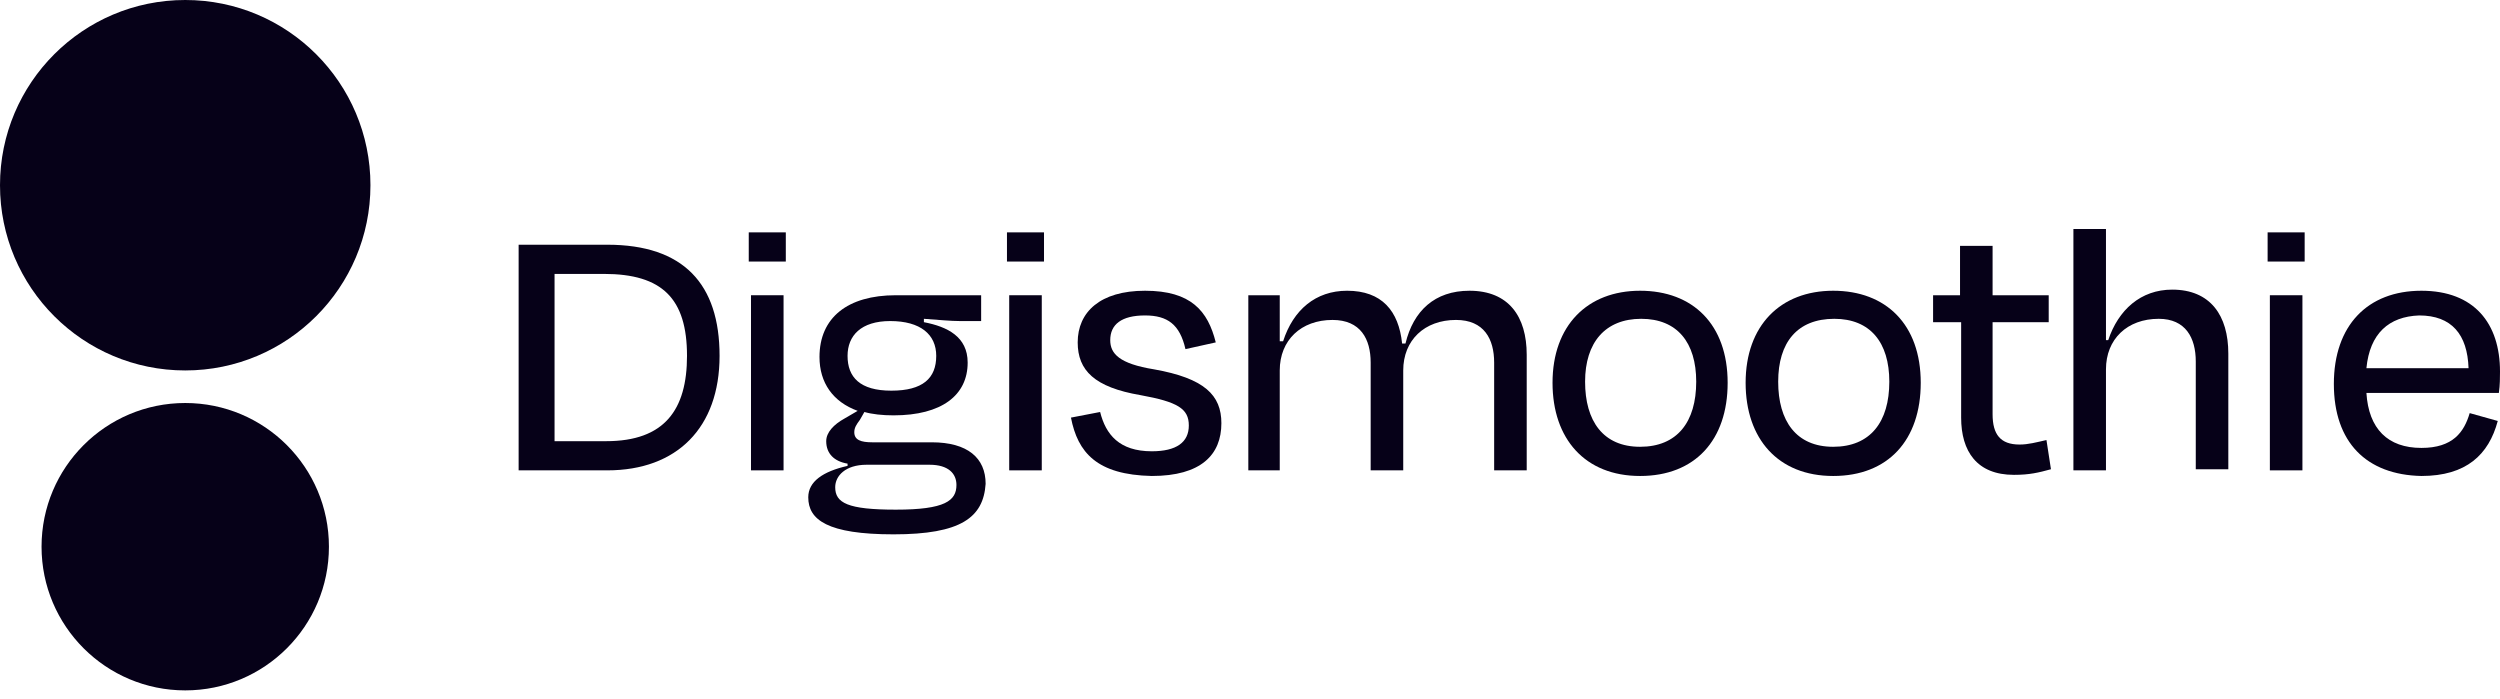
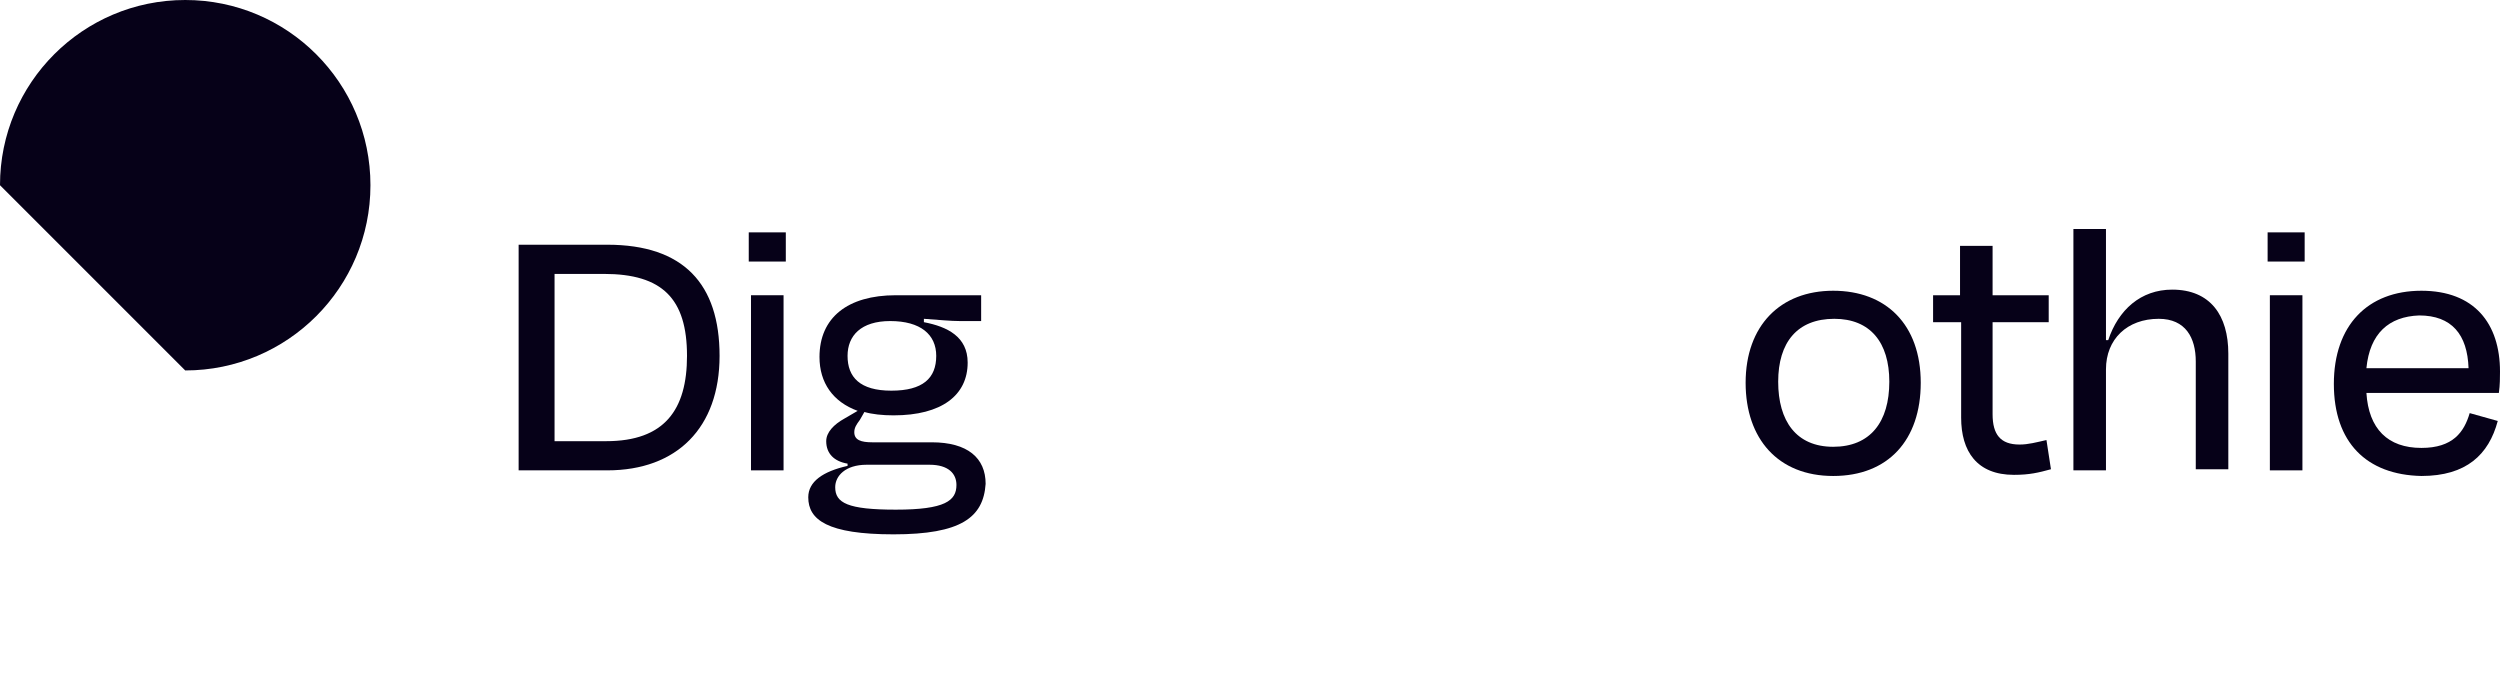
<svg xmlns="http://www.w3.org/2000/svg" width="168" height="47" viewBox="0 0 168 47" fill="none">
-   <path d="M12.448 46.394C17.781 46.394 22.104 42.071 22.104 36.738C22.104 31.405 17.781 27.082 12.448 27.082C7.115 27.082 2.792 31.405 2.792 36.738C2.792 42.071 7.115 46.394 12.448 46.394Z" fill="#060118" />
-   <path d="M12.447 24.894C19.322 24.894 24.894 19.322 24.894 12.447C24.894 5.573 19.322 0 12.447 0C5.573 0 0 5.573 0 12.447C0 19.322 5.573 24.894 12.447 24.894Z" fill="#060118" />
+   <path d="M12.447 24.894C19.322 24.894 24.894 19.322 24.894 12.447C24.894 5.573 19.322 0 12.447 0C5.573 0 0 5.573 0 12.447Z" fill="#060118" />
  <path d="M34.927 16.445H40.811C45.941 16.445 48.355 19.086 48.355 23.914C48.355 28.742 45.488 31.608 40.811 31.608H34.852V16.445H34.927ZM37.266 18.407V29.647H40.736C44.658 29.647 46.167 27.535 46.167 23.914C46.167 20.067 44.507 18.407 40.585 18.407H37.266Z" fill="#060118" />
  <path d="M50.316 17.576V15.615H52.806V17.576H50.316ZM50.467 31.608V19.84H52.655V31.608H50.467Z" fill="#060118" />
  <path d="M60.048 35.908C55.598 35.908 54.315 34.928 54.315 33.419C54.315 32.363 55.296 31.684 56.956 31.307V31.156C56.05 31.005 55.522 30.477 55.522 29.647C55.522 29.044 56.05 28.516 56.729 28.138L57.635 27.61C55.975 27.007 55.07 25.724 55.07 23.989C55.07 21.349 56.956 19.84 60.199 19.84H65.933V21.575H64.499C63.896 21.575 63.142 21.5 62.086 21.424V21.651C63.669 21.953 65.027 22.631 65.027 24.366C65.027 26.554 63.292 27.912 60.048 27.912C59.294 27.912 58.615 27.837 58.087 27.686L57.785 28.214C57.559 28.516 57.408 28.742 57.408 29.044C57.408 29.572 57.861 29.723 58.615 29.723C59.898 29.723 61.331 29.723 62.613 29.723C65.027 29.723 66.234 30.779 66.234 32.514C66.084 34.777 64.575 35.908 60.048 35.908ZM64.273 32.589C64.273 31.835 63.745 31.231 62.462 31.231H58.238C56.805 31.231 56.126 31.986 56.126 32.74C56.126 33.796 56.956 34.249 60.199 34.249C63.519 34.249 64.273 33.645 64.273 32.589ZM56.956 23.914C56.956 25.347 57.785 26.253 59.898 26.253C62.01 26.253 62.915 25.422 62.915 23.914C62.915 22.48 61.859 21.575 59.822 21.575C57.861 21.575 56.956 22.556 56.956 23.914Z" fill="#060118" />
-   <path d="M67.668 17.576V15.615H70.157V17.576H67.668ZM67.819 31.608V19.84H70.007V31.608H67.819Z" fill="#060118" />
-   <path d="M71.968 28.063L73.929 27.686C74.306 29.194 75.212 30.326 77.399 30.326C79.059 30.326 79.889 29.723 79.889 28.591C79.889 27.459 79.135 27.007 76.645 26.554C73.552 26.026 72.421 24.894 72.421 23.009C72.421 20.972 73.929 19.538 76.947 19.538C80.04 19.538 81.171 20.896 81.699 23.009L79.663 23.461C79.285 21.802 78.456 21.198 76.947 21.198C75.363 21.198 74.608 21.802 74.608 22.858C74.608 23.763 75.212 24.442 77.55 24.819C80.945 25.423 82.077 26.554 82.077 28.44C82.077 30.552 80.719 31.986 77.399 31.986C73.703 31.91 72.421 30.401 71.968 28.063Z" fill="#060118" />
-   <path d="M86.074 31.608H83.887V19.84H85.999V22.933H86.225C86.904 20.821 88.413 19.538 90.525 19.538C92.864 19.538 93.995 20.896 94.222 23.084H94.448C94.976 20.896 96.409 19.538 98.748 19.538C101.388 19.538 102.595 21.273 102.595 23.838V31.608H100.407V24.366C100.407 22.782 99.729 21.5 97.843 21.5C95.73 21.5 94.297 22.858 94.297 24.894V31.608H92.109V24.366C92.109 22.782 91.43 21.5 89.545 21.5C87.432 21.5 85.999 22.858 85.999 24.894V31.608H86.074Z" fill="#060118" />
-   <path d="M104.33 25.724C104.33 21.877 106.669 19.538 110.214 19.538C113.76 19.538 116.098 21.802 116.098 25.724C116.098 29.572 113.91 31.986 110.214 31.986C106.518 31.986 104.33 29.496 104.33 25.724ZM106.518 25.649C106.518 28.289 107.725 30.024 110.214 30.024C112.703 30.024 113.986 28.365 113.986 25.649C113.986 23.009 112.704 21.424 110.29 21.424C107.876 21.424 106.518 23.009 106.518 25.649Z" fill="#060118" />
  <path d="M117.306 25.724C117.306 21.877 119.644 19.538 123.19 19.538C126.735 19.538 129.074 21.802 129.074 25.724C129.074 29.572 126.886 31.986 123.19 31.986C119.494 31.986 117.306 29.496 117.306 25.724ZM119.494 25.649C119.494 28.289 120.701 30.024 123.19 30.024C125.679 30.024 126.962 28.365 126.962 25.649C126.962 23.009 125.679 21.424 123.265 21.424C120.776 21.424 119.494 23.009 119.494 25.649Z" fill="#060118" />
  <path d="M131.714 21.651H129.903V19.84H131.714V16.521H133.902V19.84H137.673V21.651H133.902V27.836C133.902 29.194 134.43 29.873 135.712 29.873C136.315 29.873 136.844 29.722 137.522 29.571L137.824 31.533C136.995 31.759 136.391 31.91 135.335 31.91C132.845 31.91 131.789 30.326 131.789 28.063V21.651H131.714Z" fill="#060118" />
  <path d="M141.521 31.608H139.333V15.389H141.521V22.858H141.672C142.351 20.821 143.859 19.463 145.972 19.463C148.536 19.463 149.743 21.198 149.743 23.763V31.533H147.556V24.291C147.556 22.707 146.877 21.424 145.066 21.424C142.954 21.424 141.521 22.782 141.521 24.819V31.608Z" fill="#060118" />
  <path d="M152.384 17.576V15.615H154.873V17.576H152.384ZM152.535 31.608V19.84H154.723V31.608H152.535Z" fill="#060118" />
  <path d="M156.835 25.8C156.835 21.877 159.098 19.538 162.719 19.538C166.265 19.538 168 21.726 168 24.97C168 25.347 168 25.875 167.924 26.403H159.023C159.173 28.817 160.456 30.1 162.719 30.1C164.831 30.1 165.586 29.044 165.963 27.761L167.849 28.289C167.245 30.552 165.737 31.986 162.719 31.986C159.023 31.91 156.835 29.723 156.835 25.8ZM159.023 24.744H165.887C165.812 22.48 164.756 21.198 162.568 21.198C160.531 21.273 159.249 22.405 159.023 24.744Z" fill="#060118" />
</svg>